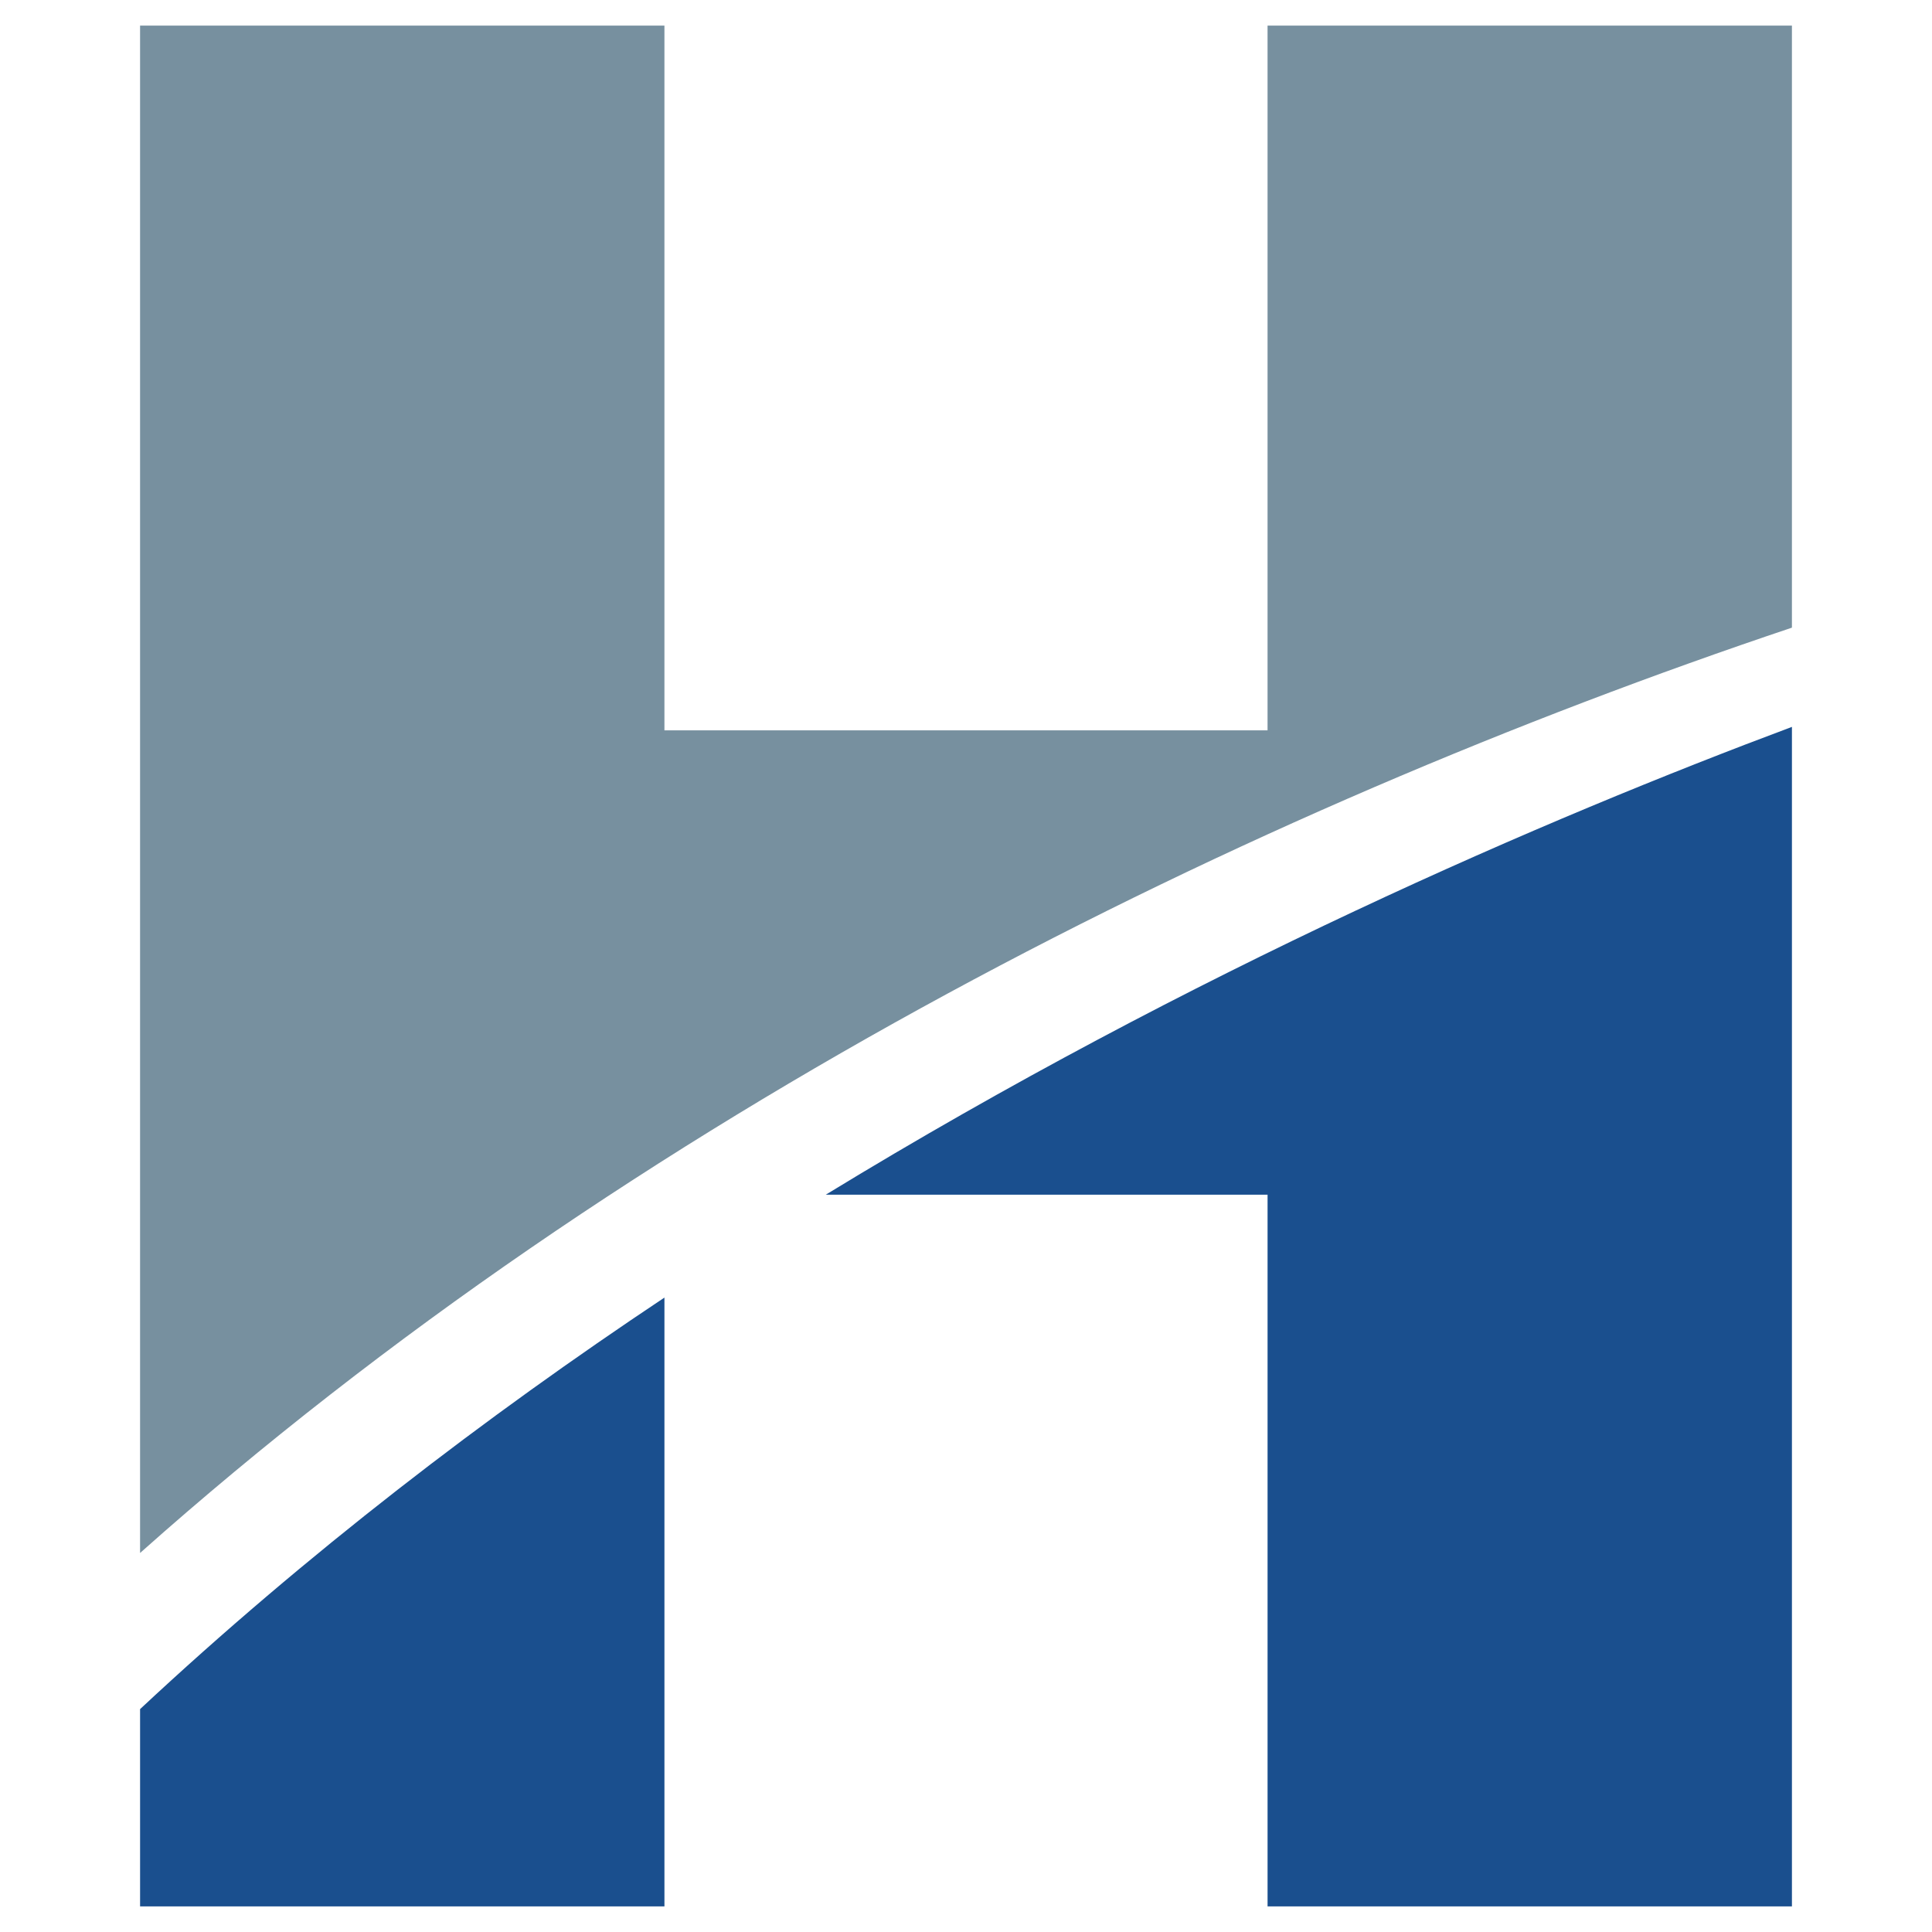
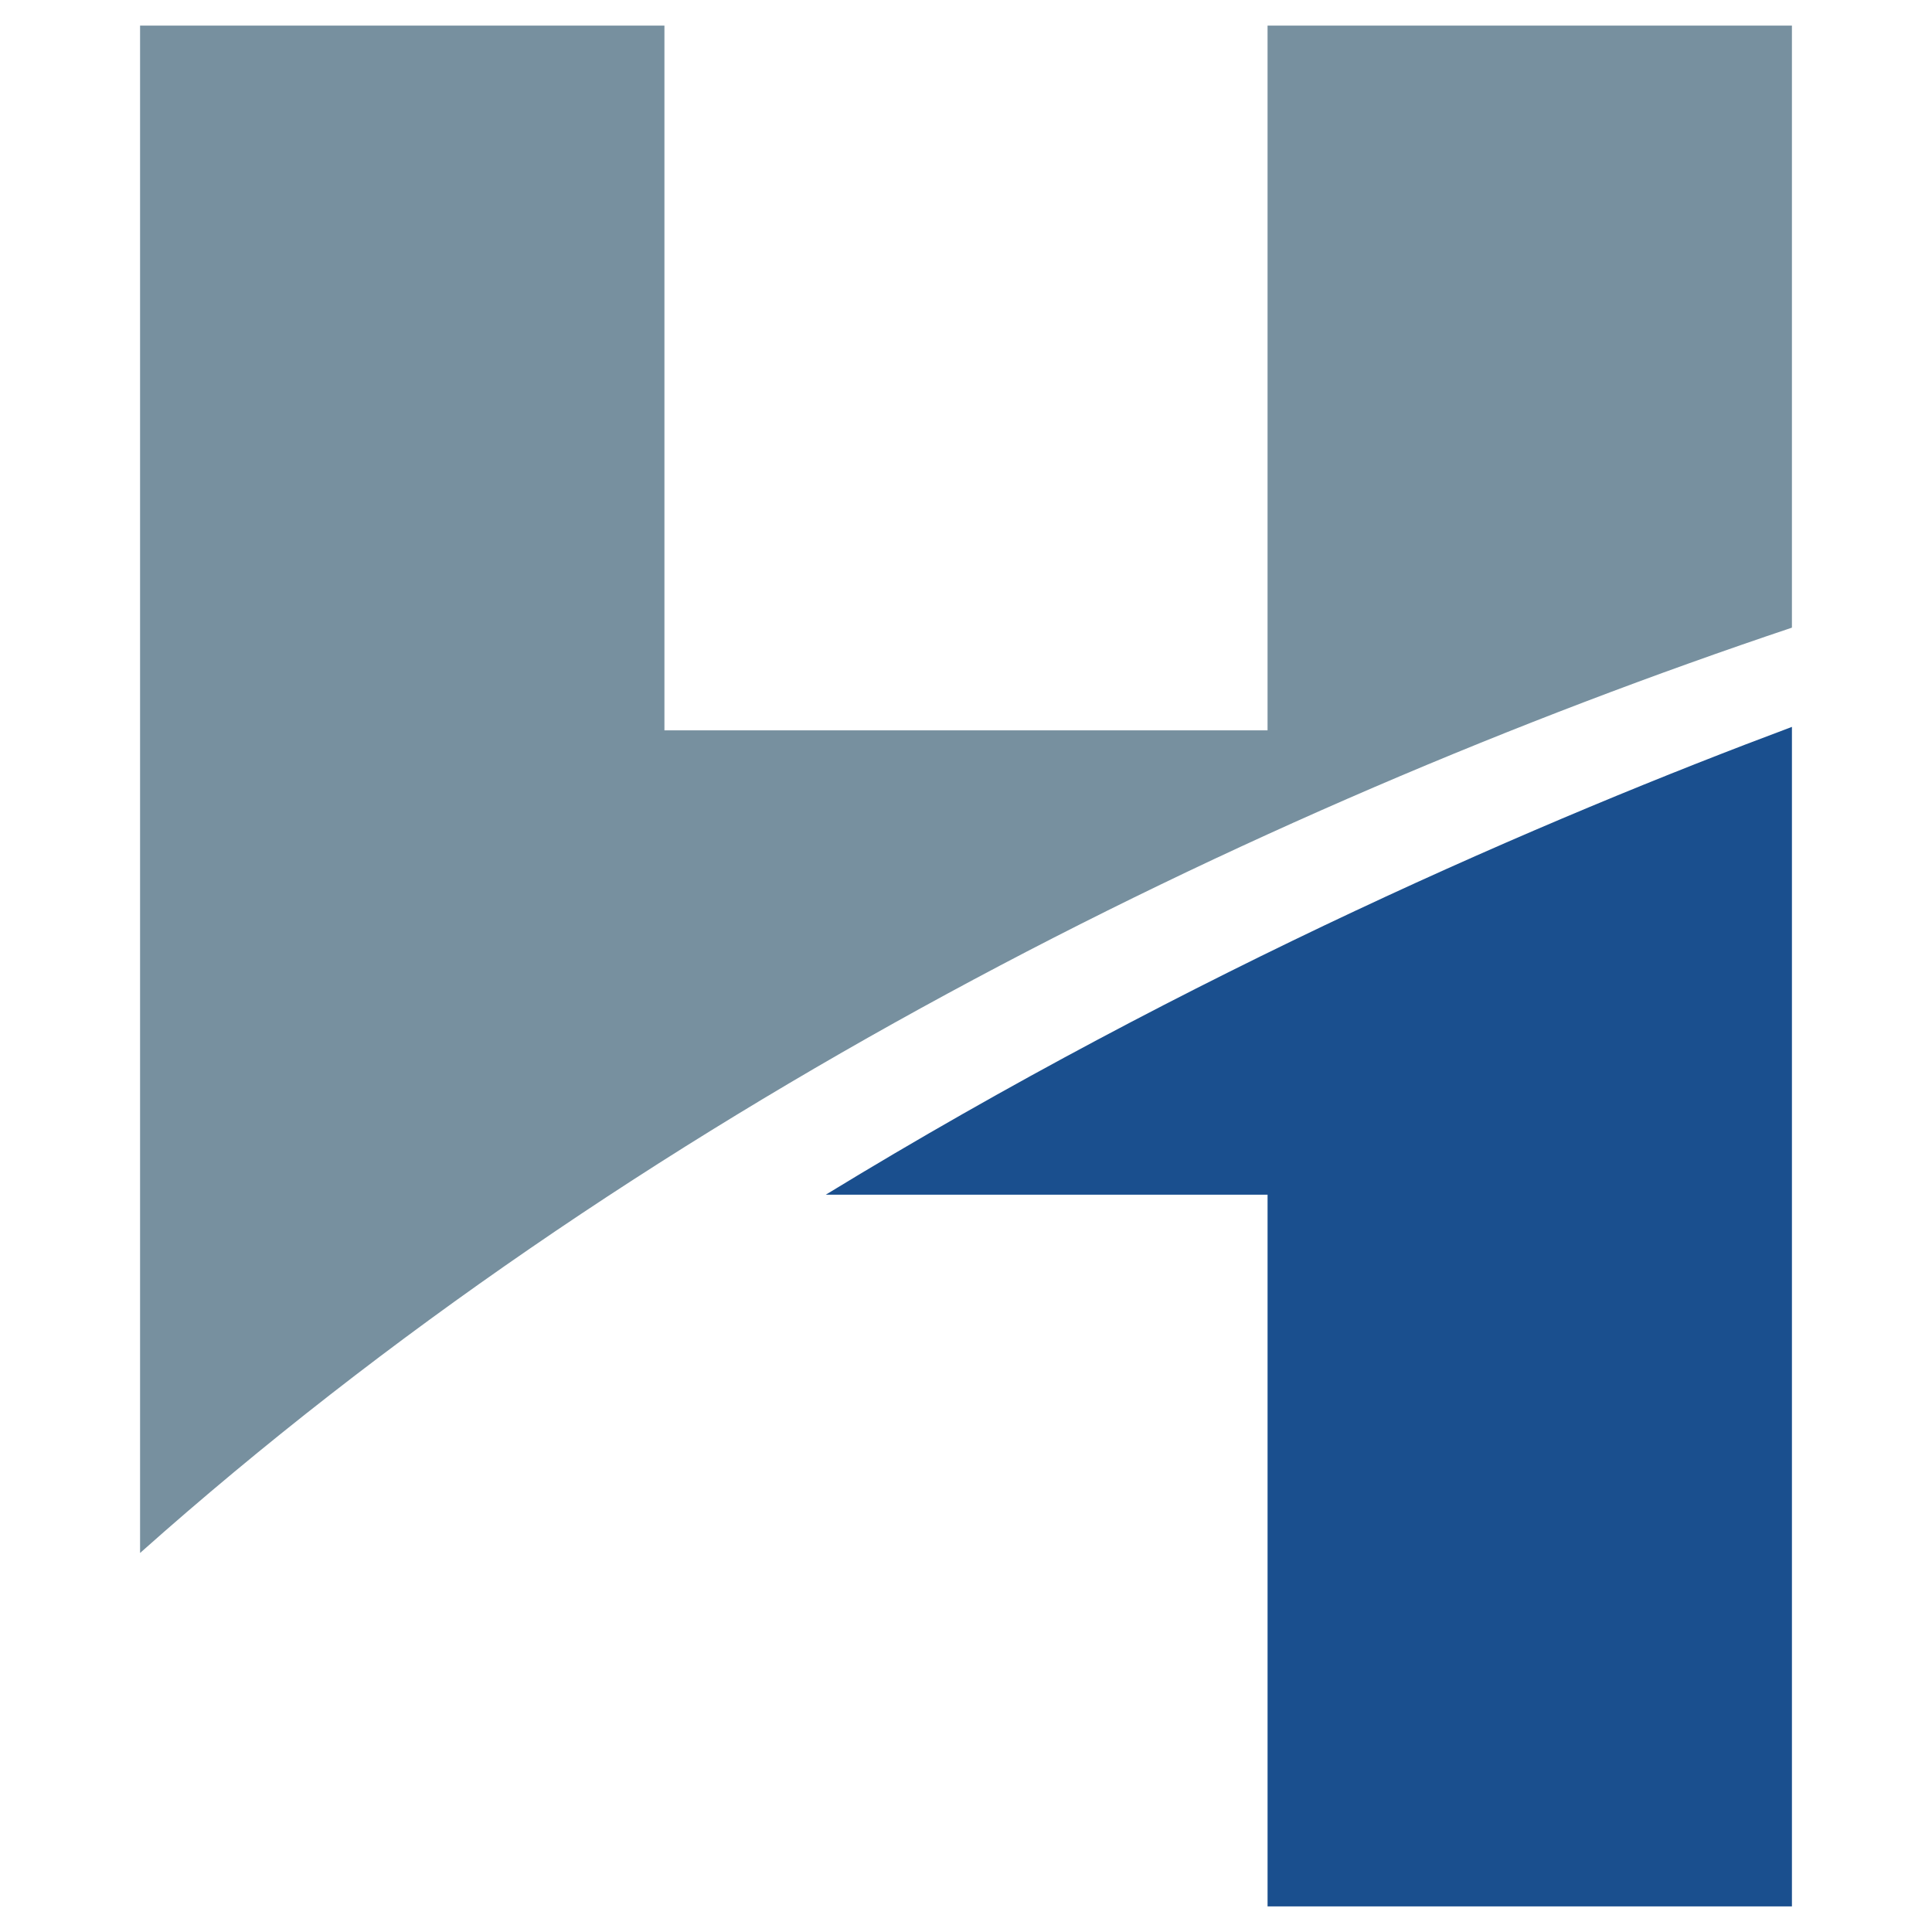
<svg xmlns="http://www.w3.org/2000/svg" xml:space="preserve" width="180px" height="180px" style="shape-rendering:geometricPrecision; text-rendering:geometricPrecision; image-rendering:optimizeQuality; fill-rule:evenodd; clip-rule:evenodd" viewBox="0 0 173.05 173.05">
  <defs>
    <style type="text/css">
   
    .fil2 {fill:none}
    .fil0 {fill:#1A4F8E}
    .fil1 {fill:#77909F}
   
  </style>
  </defs>
  <g id="Слой_x0020_1">
    <g id="_240039304">
      <path id="_249331960" class="fil0" d="M160.504 65.108l0 100.49 0 5.157 -46.968 0 0 -5.157 0 -57.783 0 -0.806 -39.569 0c32.88,-20.08 64.713,-33.742 86.537,-41.901z" />
      <path id="_240028312" class="fil1" d="M12.546 139.101l0 -113.88 0 -22.927 46.967 0 0 22.927 0 40.198 54.022 0 0 -63.125 46.968 0 0 53.925c-48.73,16.353 -103.688,43.456 -147.957,82.882z" />
-       <path id="_240029080" class="fil0" d="M59.514 170.756l-46.967 0 0 -1.263 0 -16.407c14.903,-13.911 30.904,-26.163 46.967,-36.861l0 54.531z" />
    </g>
    <polygon class="fil2" points="-0,0 173.05,0 173.05,173.05 -0,173.05 " />
  </g>
</svg>